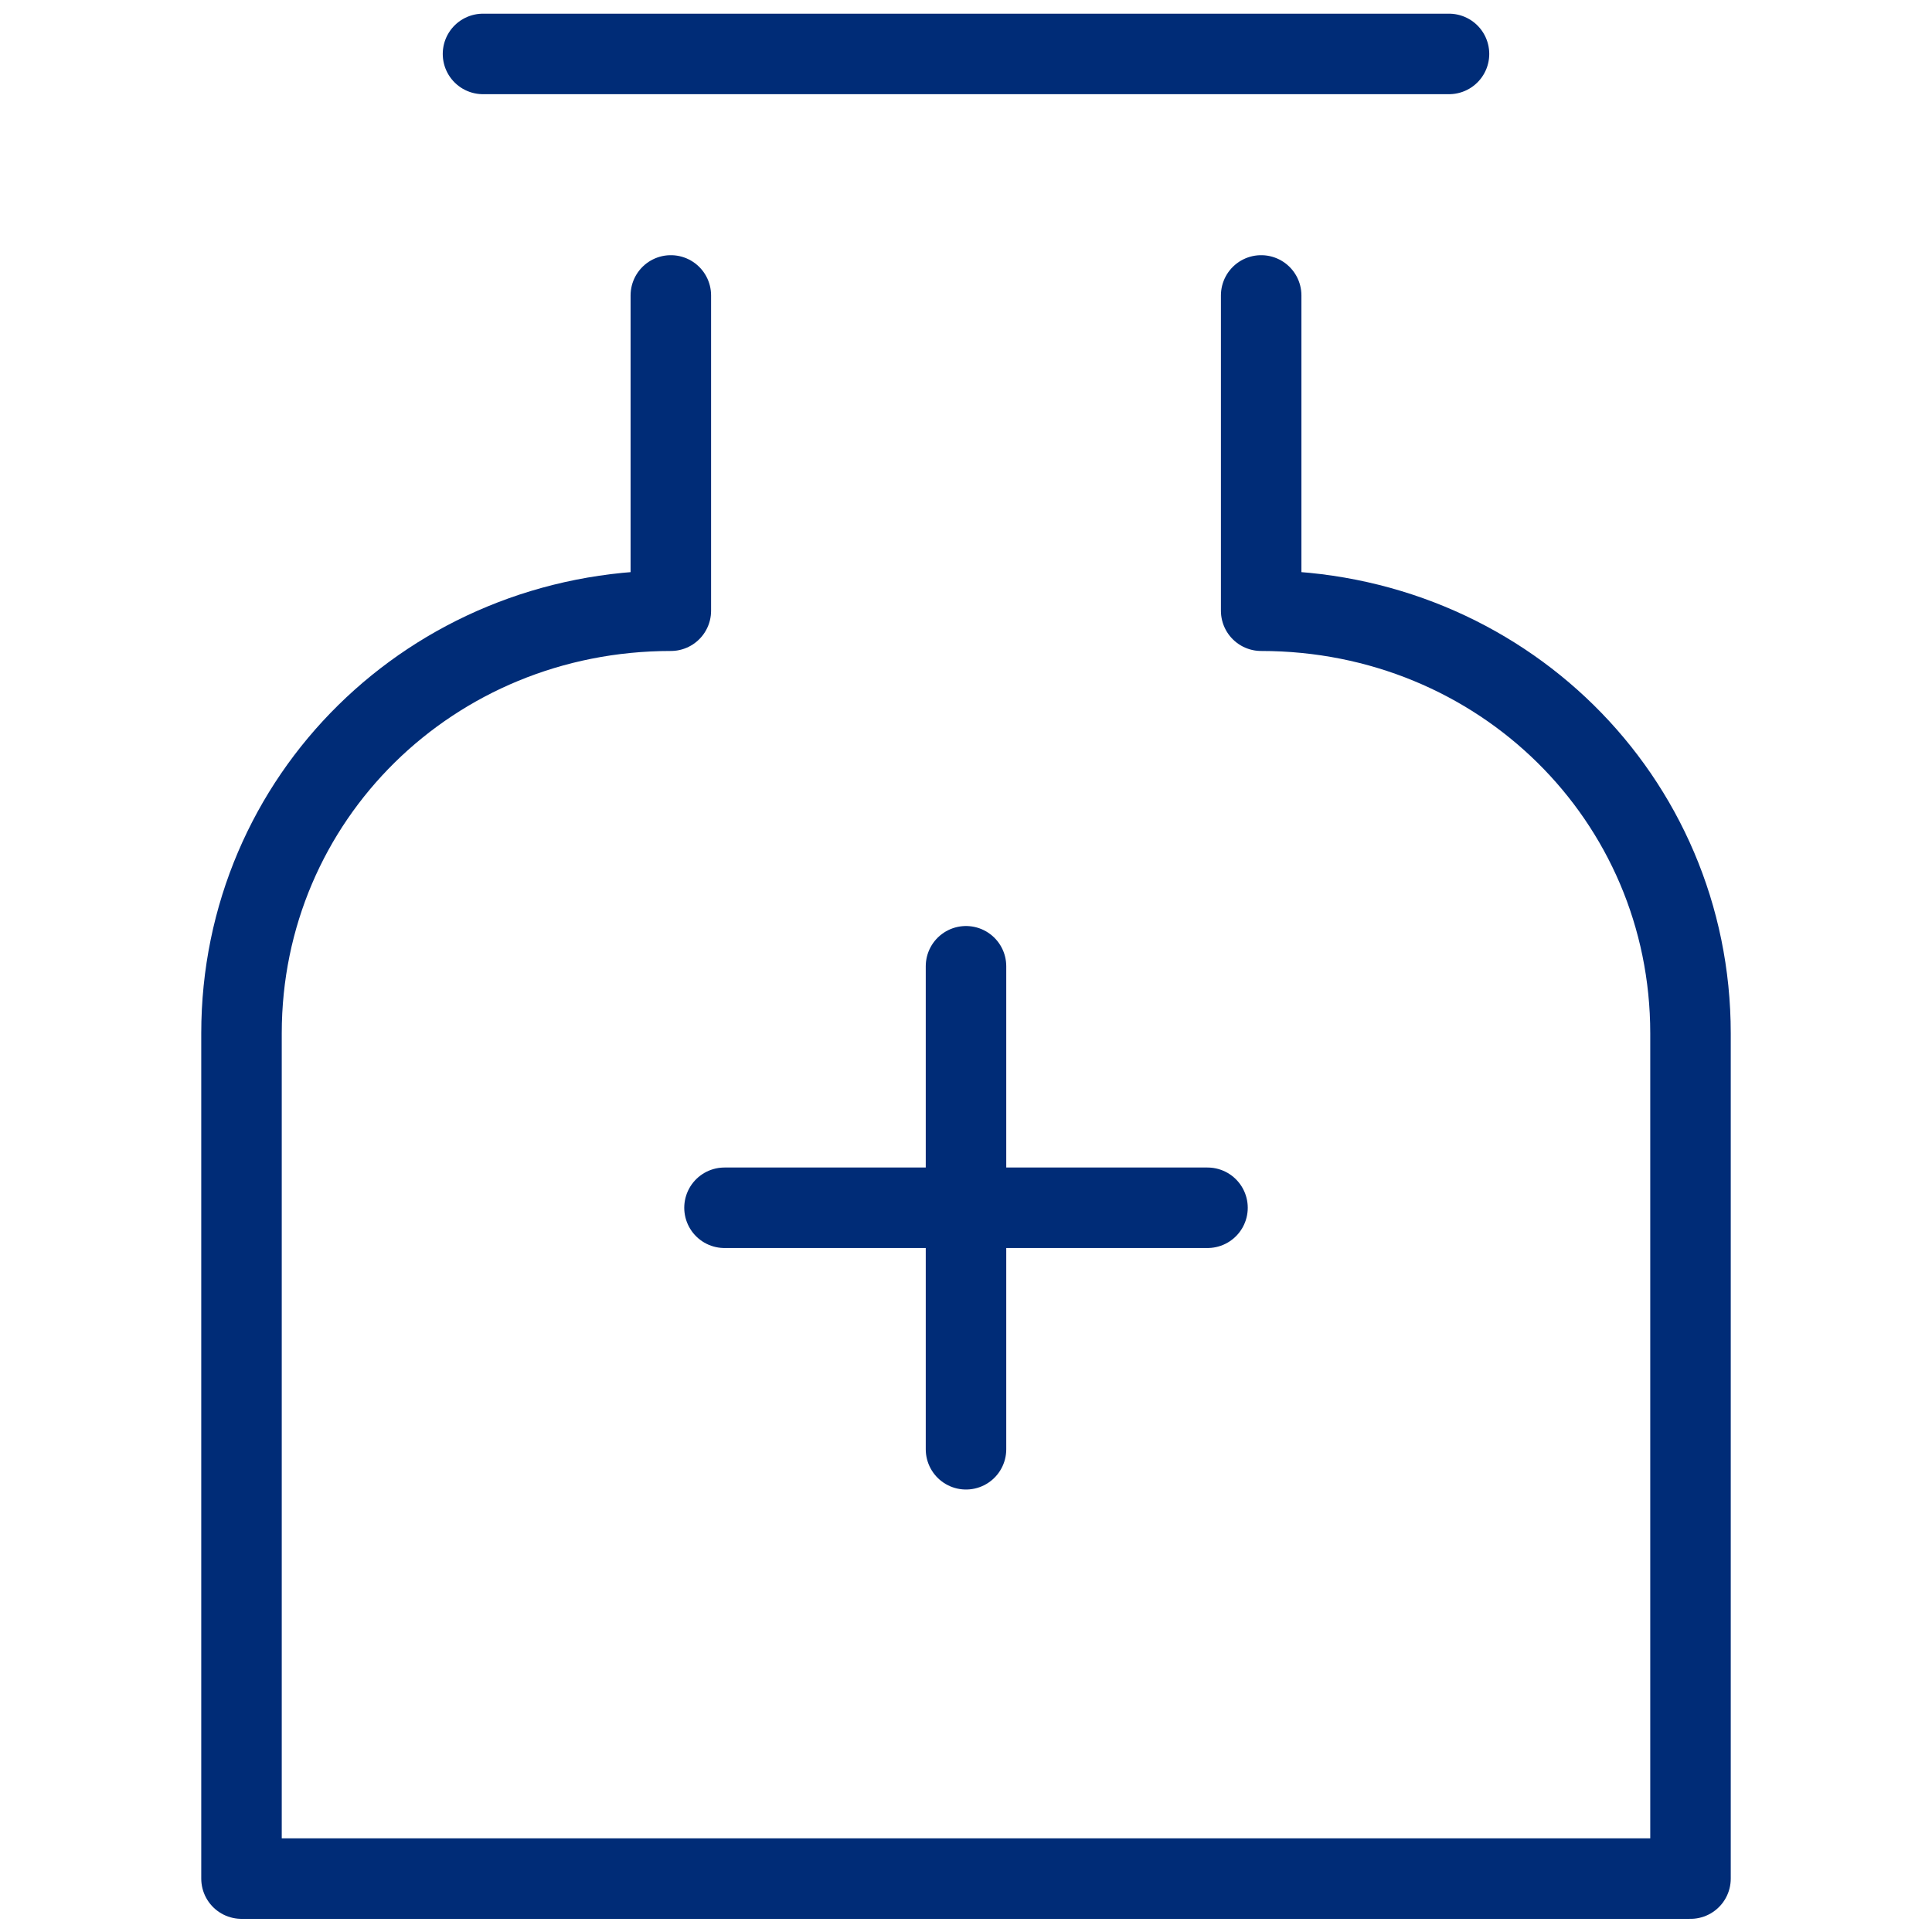
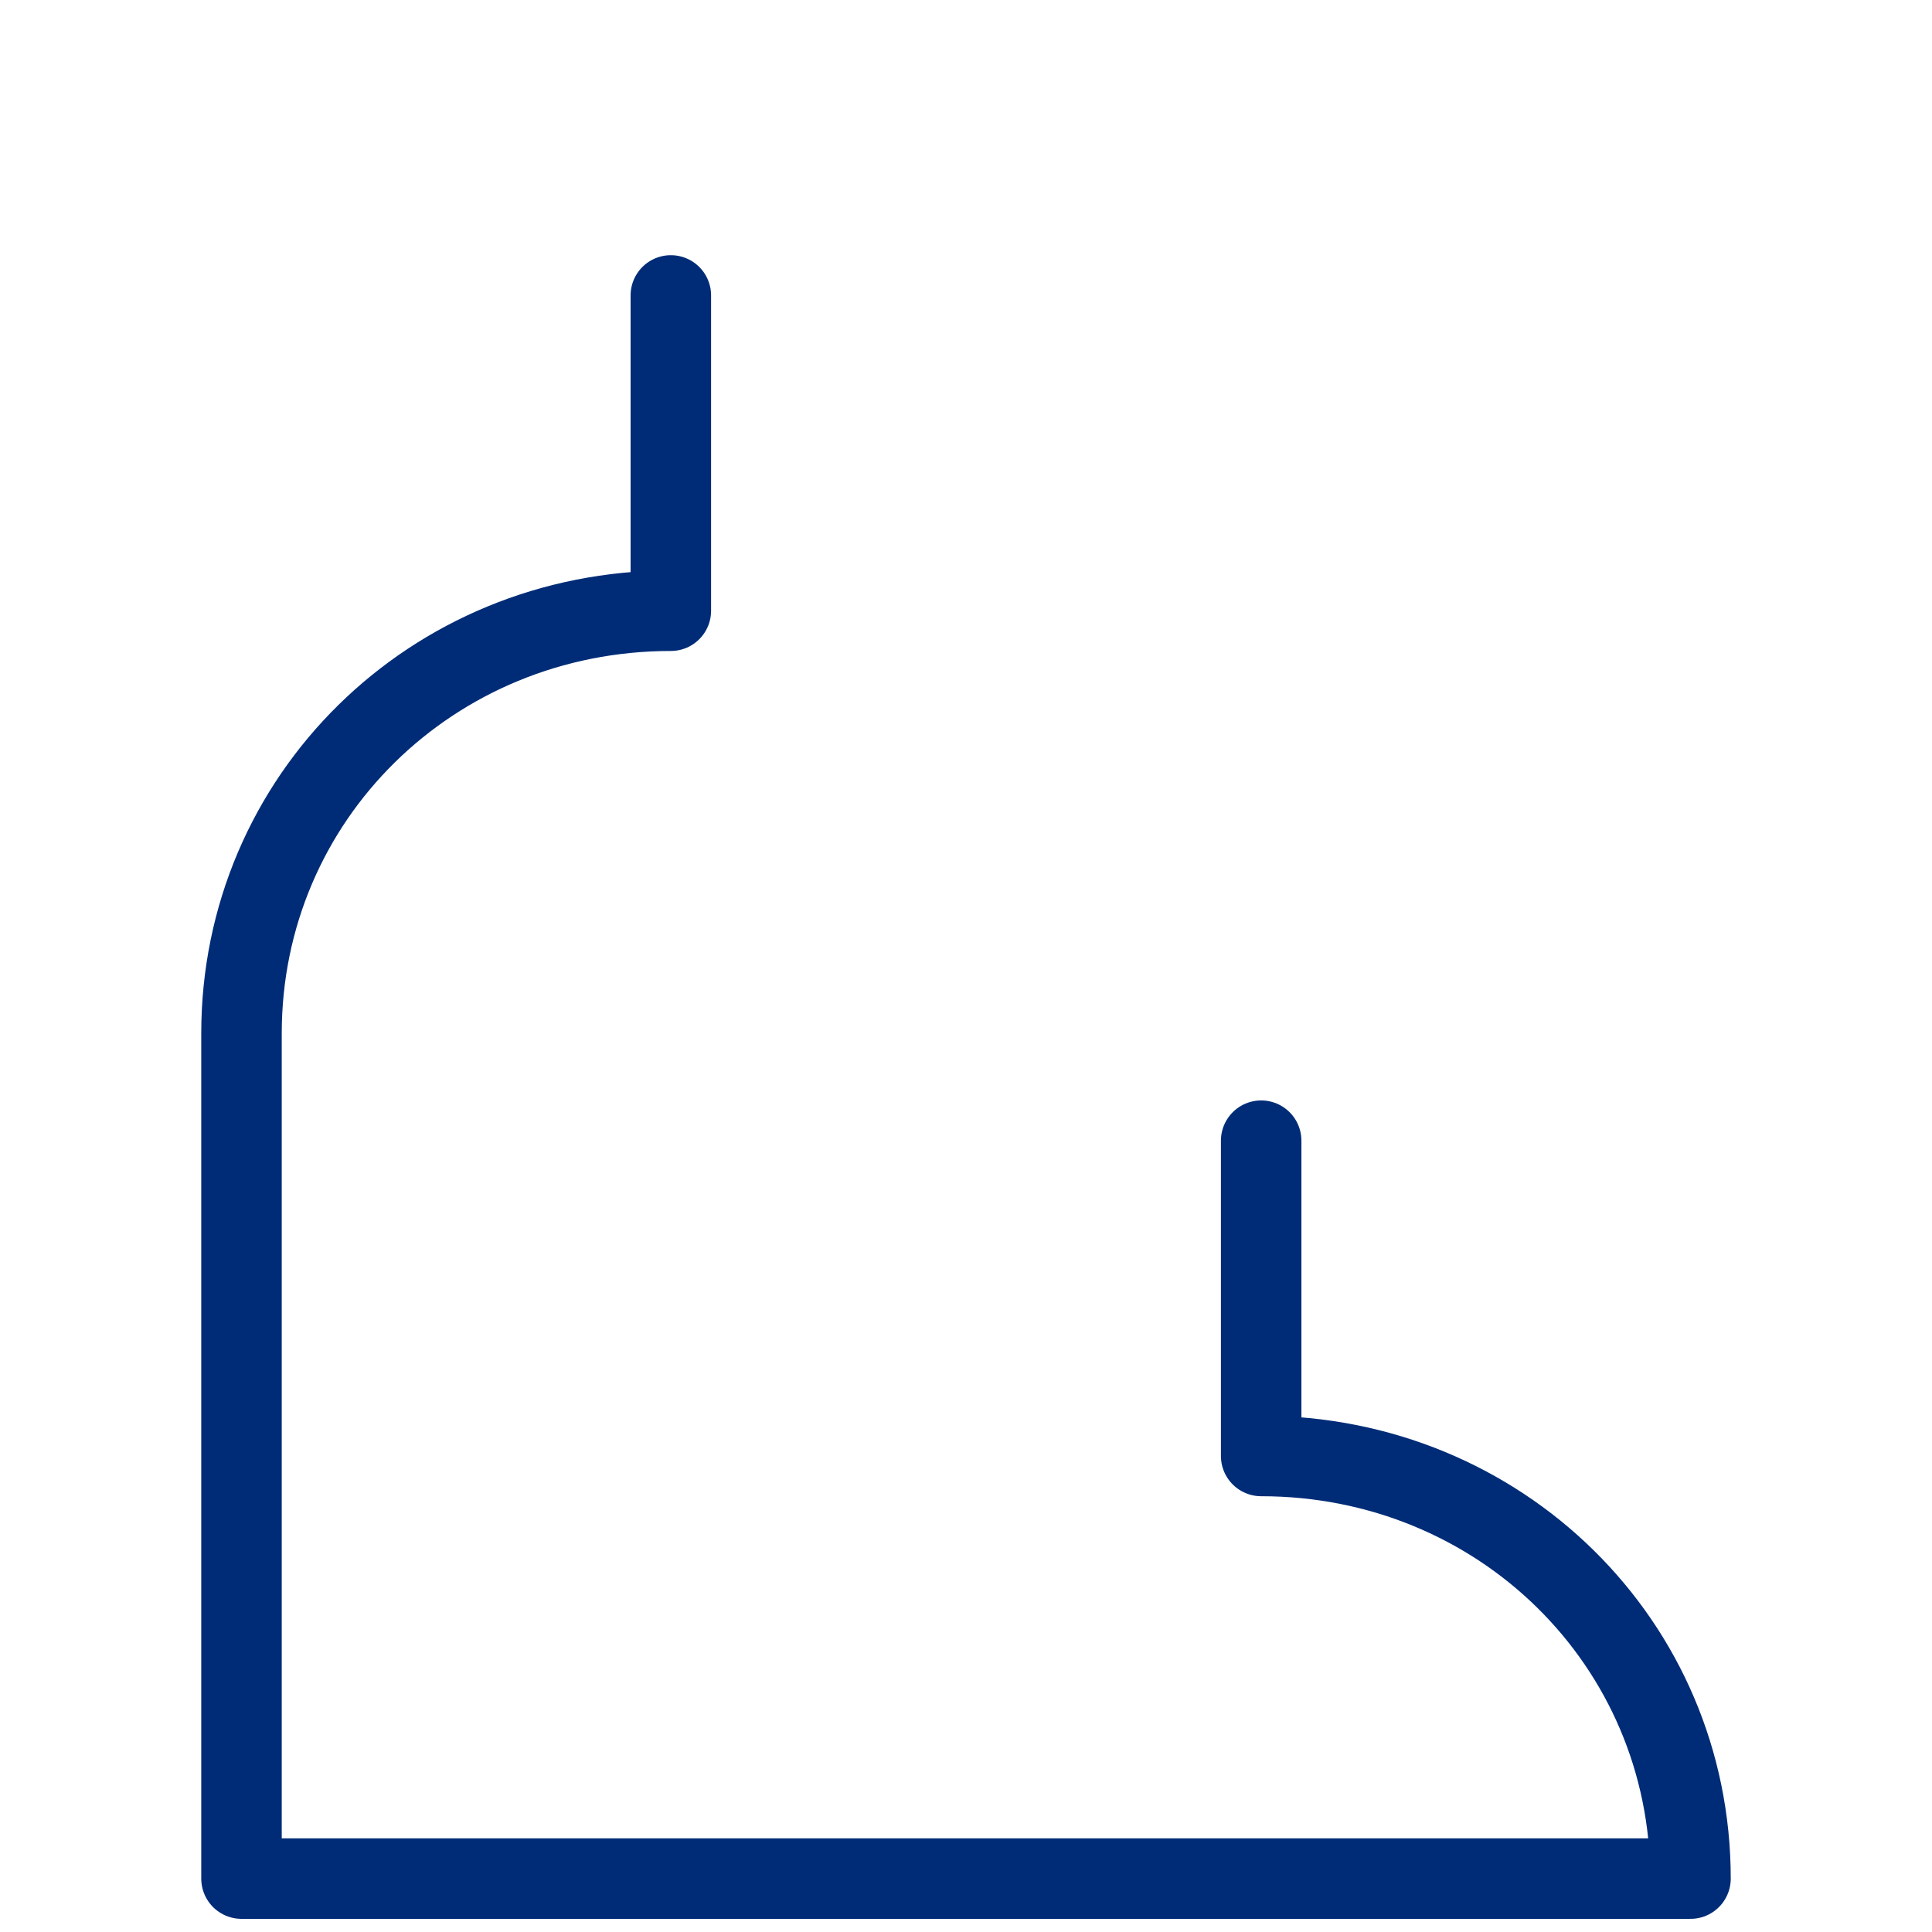
<svg xmlns="http://www.w3.org/2000/svg" id="Layer_1" data-name="Layer 1" width="72" height="72" viewBox="0 0 72 72">
  <defs>
    <style>
      .cls-1 {
        fill: none;
        stroke: #002c77;
        stroke-linecap: round;
        stroke-linejoin: round;
        stroke-width: 3px;
      }
    </style>
  </defs>
-   <line class="cls-1" x1="18" y1="2.01" x2="54" y2="2.01" />
-   <path class="cls-1" d="M25,11.01v11.75c-8.91,0-16,6.98-16,15.75v31.5h54v-31.5c0-8.77-7.09-15.75-16-15.75v-11.75" />
-   <line class="cls-1" x1="36" y1="36.01" x2="36" y2="54.01" />
-   <line class="cls-1" x1="45" y1="45.01" x2="27" y2="45.01" />
+   <path class="cls-1" d="M25,11.01v11.75c-8.91,0-16,6.98-16,15.75v31.5h54c0-8.77-7.09-15.75-16-15.75v-11.75" />
</svg>